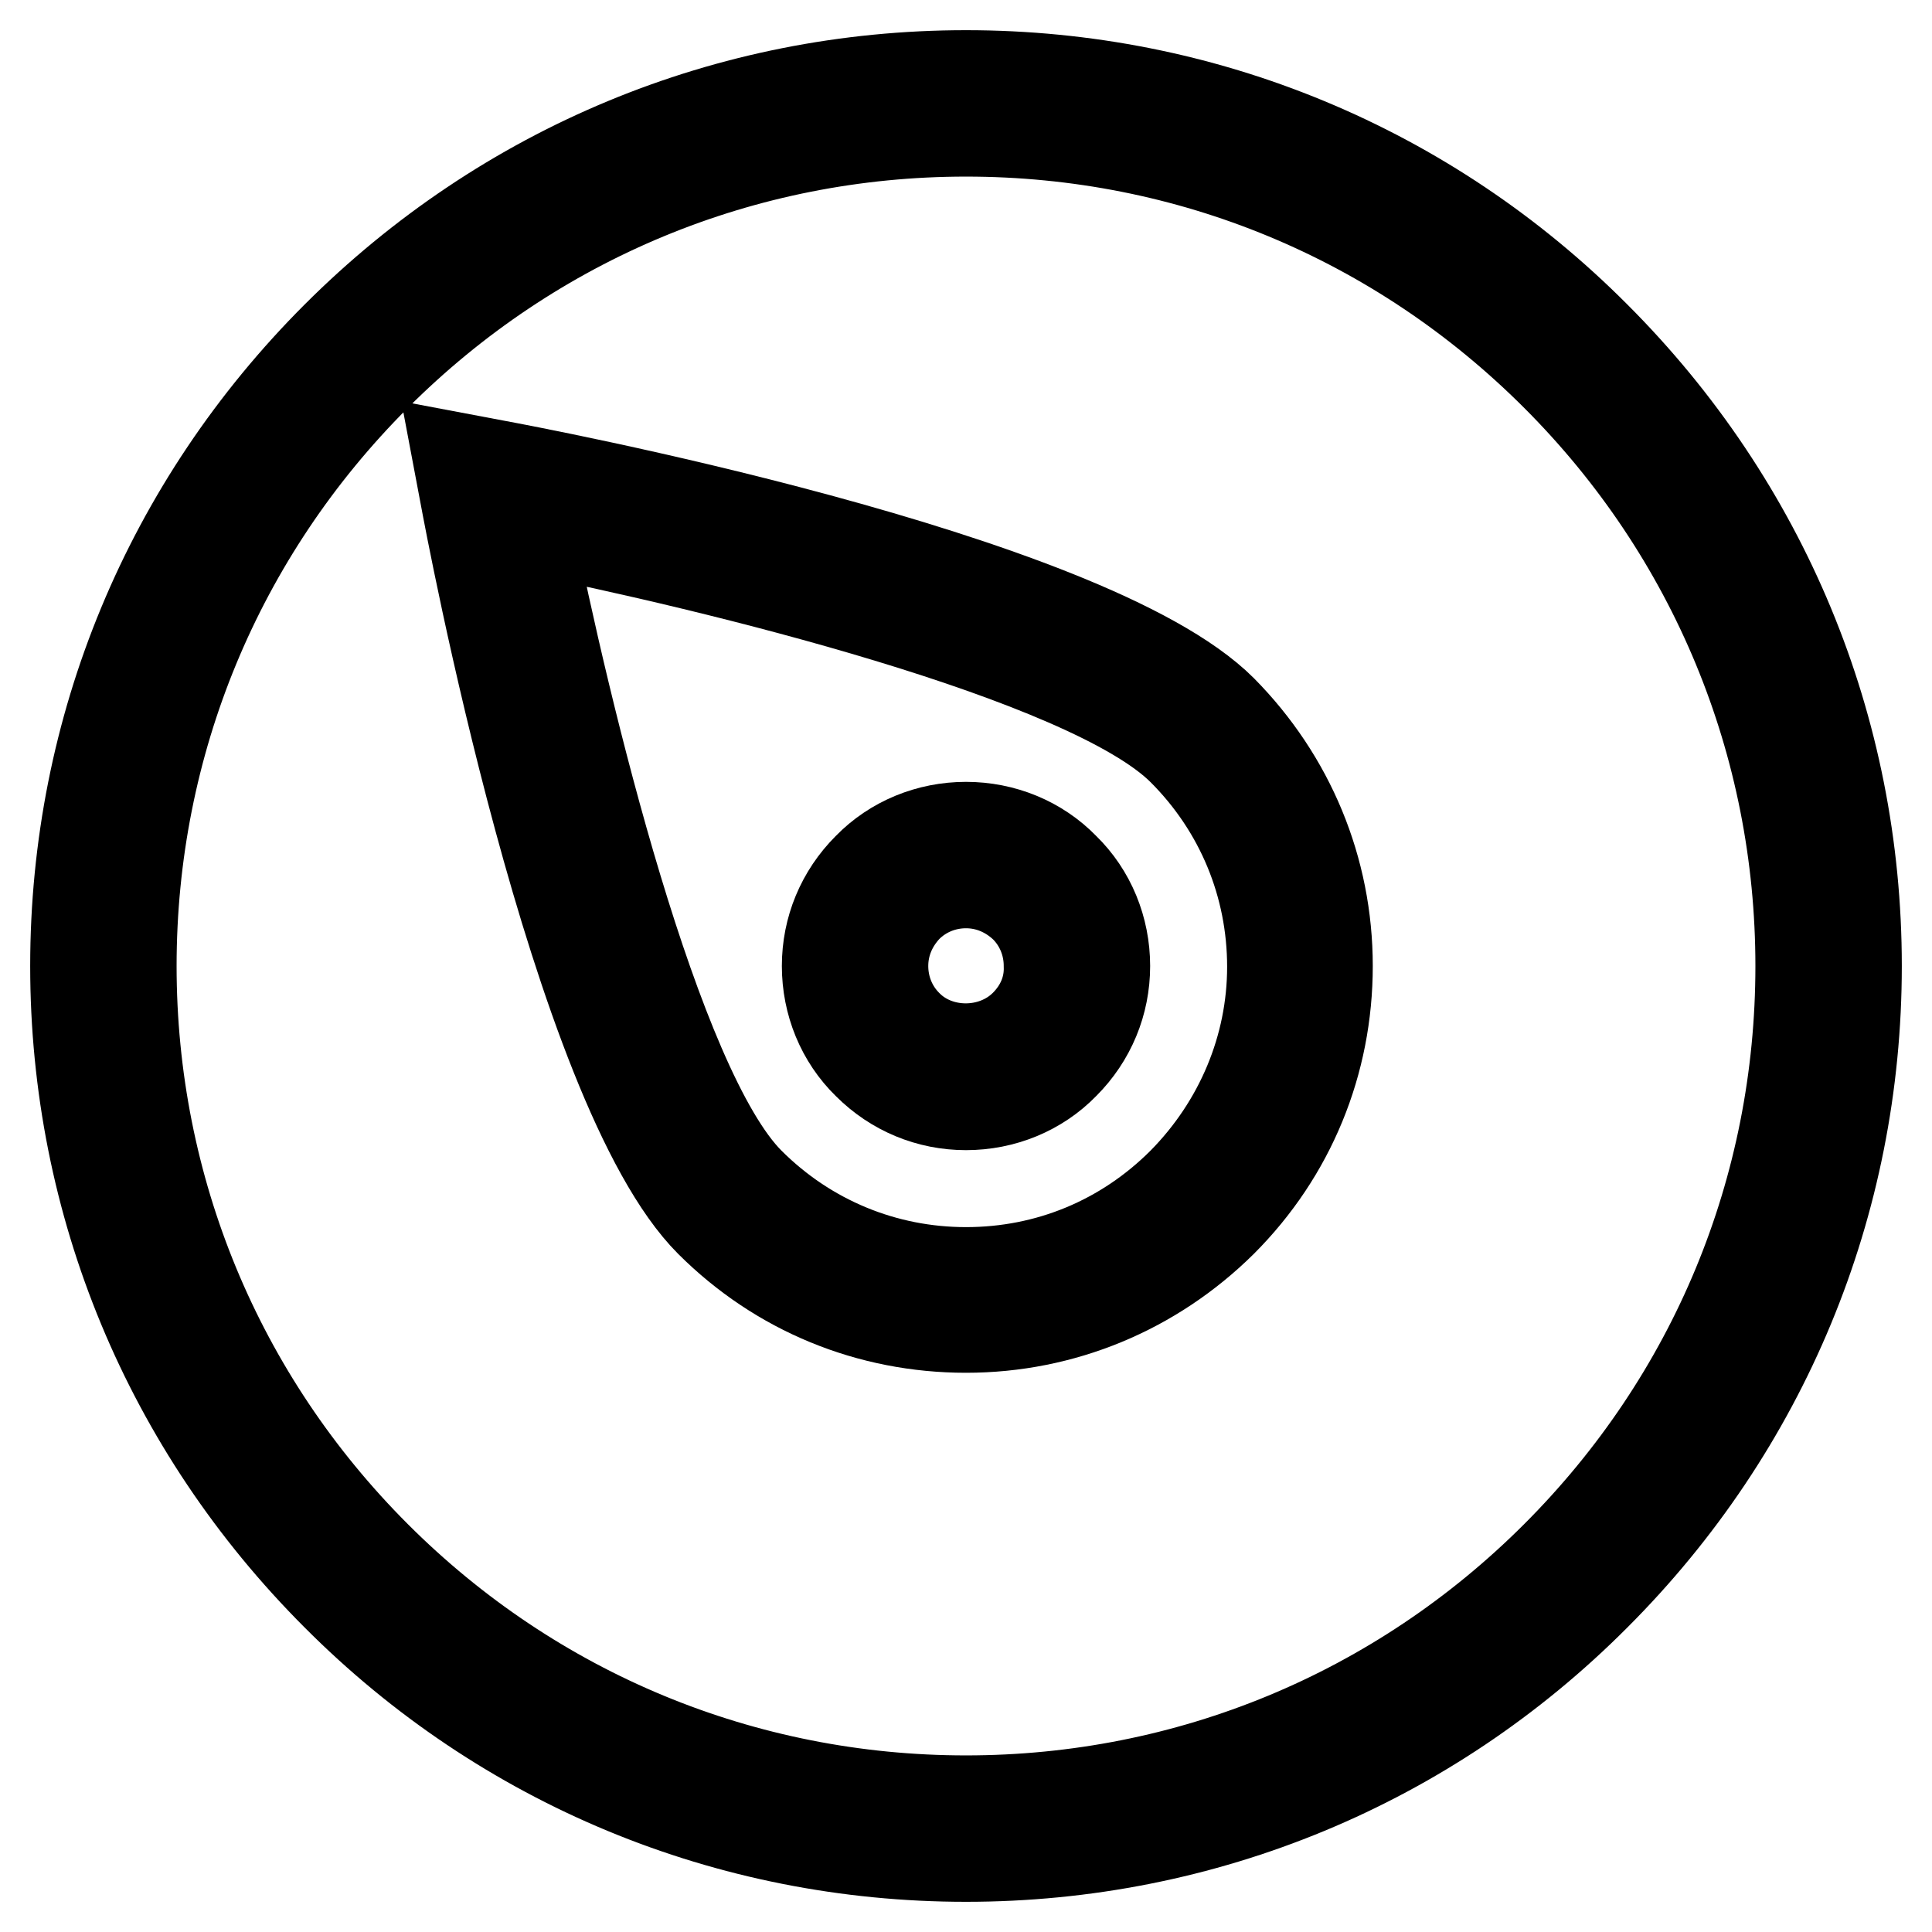
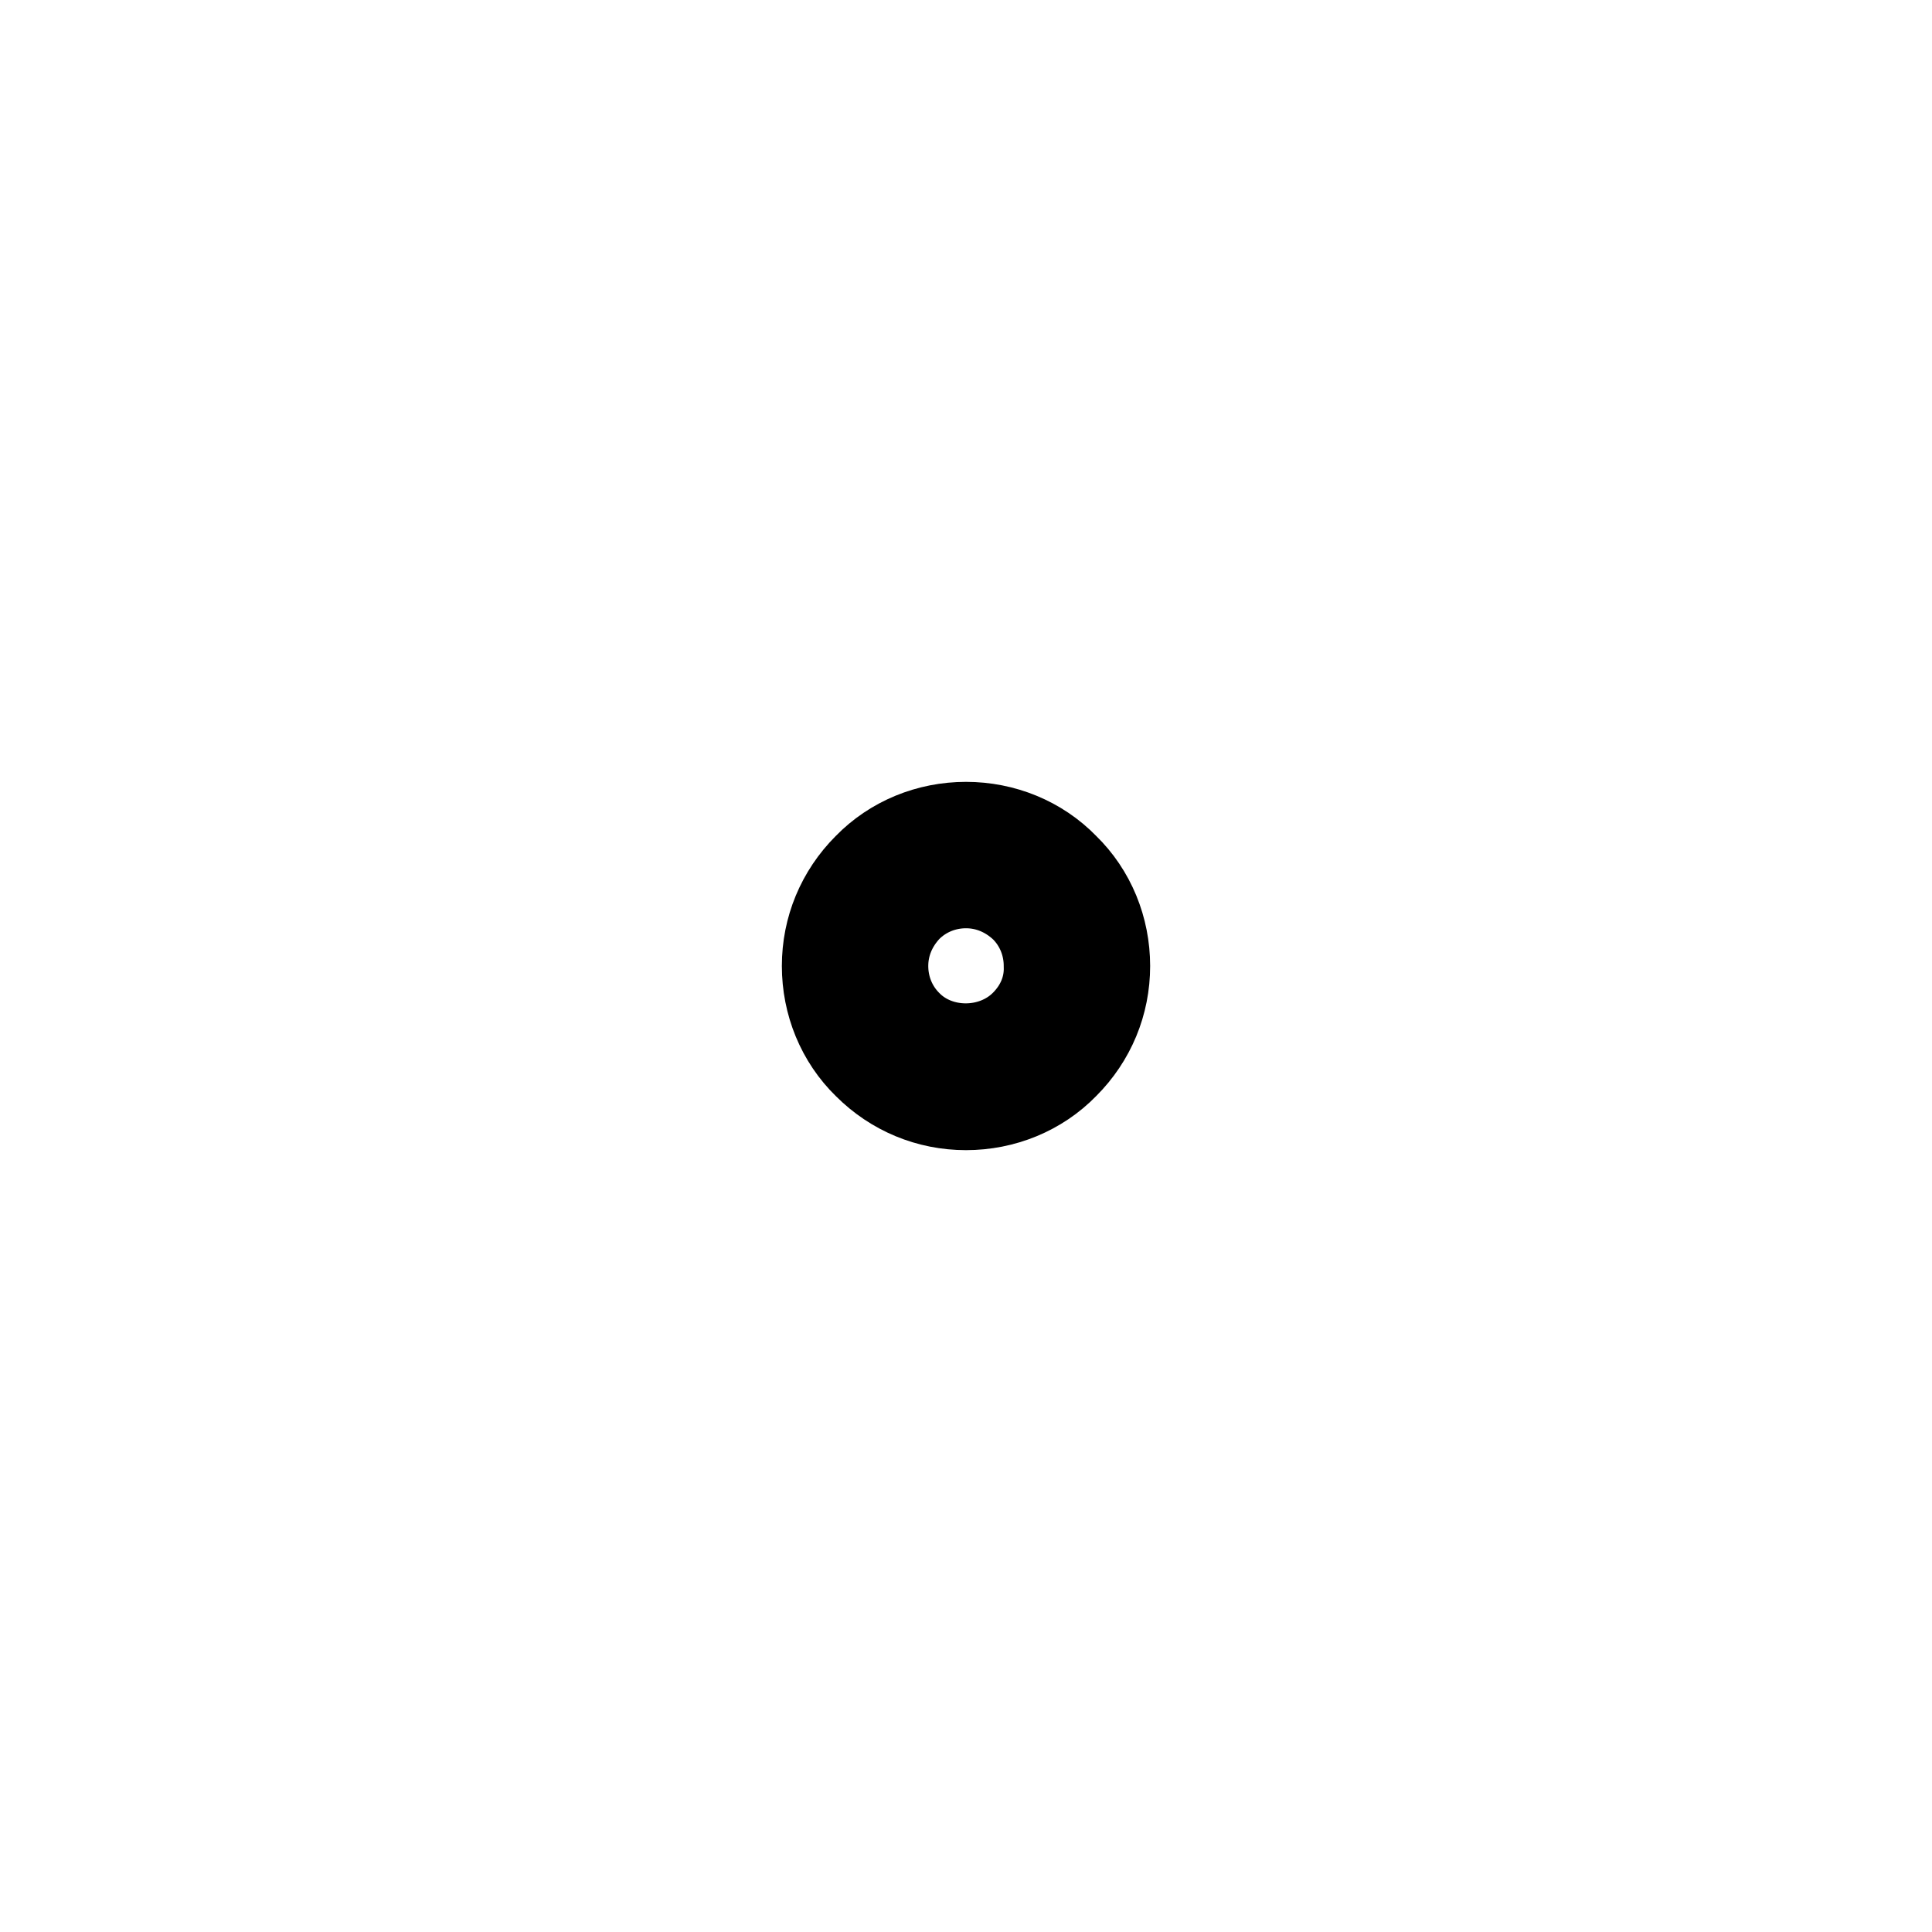
<svg xmlns="http://www.w3.org/2000/svg" version="1.1" x="0px" y="0px" viewBox="0 0 256 256" enable-background="new 0 0 256 256" xml:space="preserve">
  <g>
    <g>
-       <path stroke-width="12" fill-opacity="0" stroke="#000000" d="M128,10c-31.5,0-61.1,12.3-83.4,34.6C22.3,66.9,10,96.5,10,128c0,31.5,12.3,61.1,34.6,83.4  C66.8,233.7,96.5,246,128,246c31.5,0,61.2-12.3,83.4-34.6c22.3-22.3,34.6-51.9,34.6-83.4c0-31.5-12.3-61.1-34.6-83.4  C189.2,22.3,159.5,10,128,10z M206.2,206.2c-20.9,20.9-48.7,32.4-78.2,32.4c-29.5,0-57.3-11.5-78.2-32.4  c-20.9-20.9-32.4-48.7-32.4-78.2c0-29.5,11.5-57.3,32.4-78.2C70.7,28.9,98.5,17.4,128,17.4c29.6,0,57.3,11.5,78.2,32.4  c20.9,20.9,32.4,48.7,32.4,78.2C238.6,157.6,227.1,185.3,206.2,206.2z" />
      <path stroke-width="12" fill-opacity="0" stroke="#000000" d="M128,109.6c-4.9,0-9.6,1.9-13,5.4c-3.5,3.5-5.4,8.1-5.4,13c0,4.9,1.9,9.6,5.4,13c3.5,3.5,8.1,5.4,13,5.4  c4.9,0,9.6-1.9,13-5.4c3.5-3.5,5.4-8.1,5.4-13c0-4.9-1.9-9.6-5.4-13C137.6,111.5,132.9,109.6,128,109.6z M135.8,135.8  c-4.2,4.2-11.5,4.2-15.6,0c-2.1-2.1-3.2-4.9-3.2-7.8c0-3,1.2-5.7,3.2-7.8c2.1-2.1,4.9-3.2,7.8-3.2c3,0,5.7,1.2,7.8,3.2  c2.1,2.1,3.2,4.9,3.2,7.8C139.1,131,137.9,133.7,135.8,135.8z" />
-       <path stroke-width="12" fill-opacity="0" stroke="#000000" d="M66,61.7l-5.3-1l1,5.3c0.6,3.2,14.5,78,32.4,95.9c9.1,9.1,21.1,14,33.9,14c12.8,0,24.8-5,33.9-14  c9.1-9.1,14-21.1,14-33.9c0-12.8-5-24.8-14-33.9C144,76.2,69.2,62.3,66,61.7z M156.7,156.7c-7.7,7.7-17.8,11.9-28.7,11.9  c-10.8,0-21-4.2-28.7-11.9C86.8,144.2,74.8,94.1,70,70c24.1,4.8,74.2,16.9,86.7,29.4c7.7,7.7,11.9,17.9,11.9,28.7  C168.6,138.8,164.3,149,156.7,156.7z" />
    </g>
  </g>
</svg>